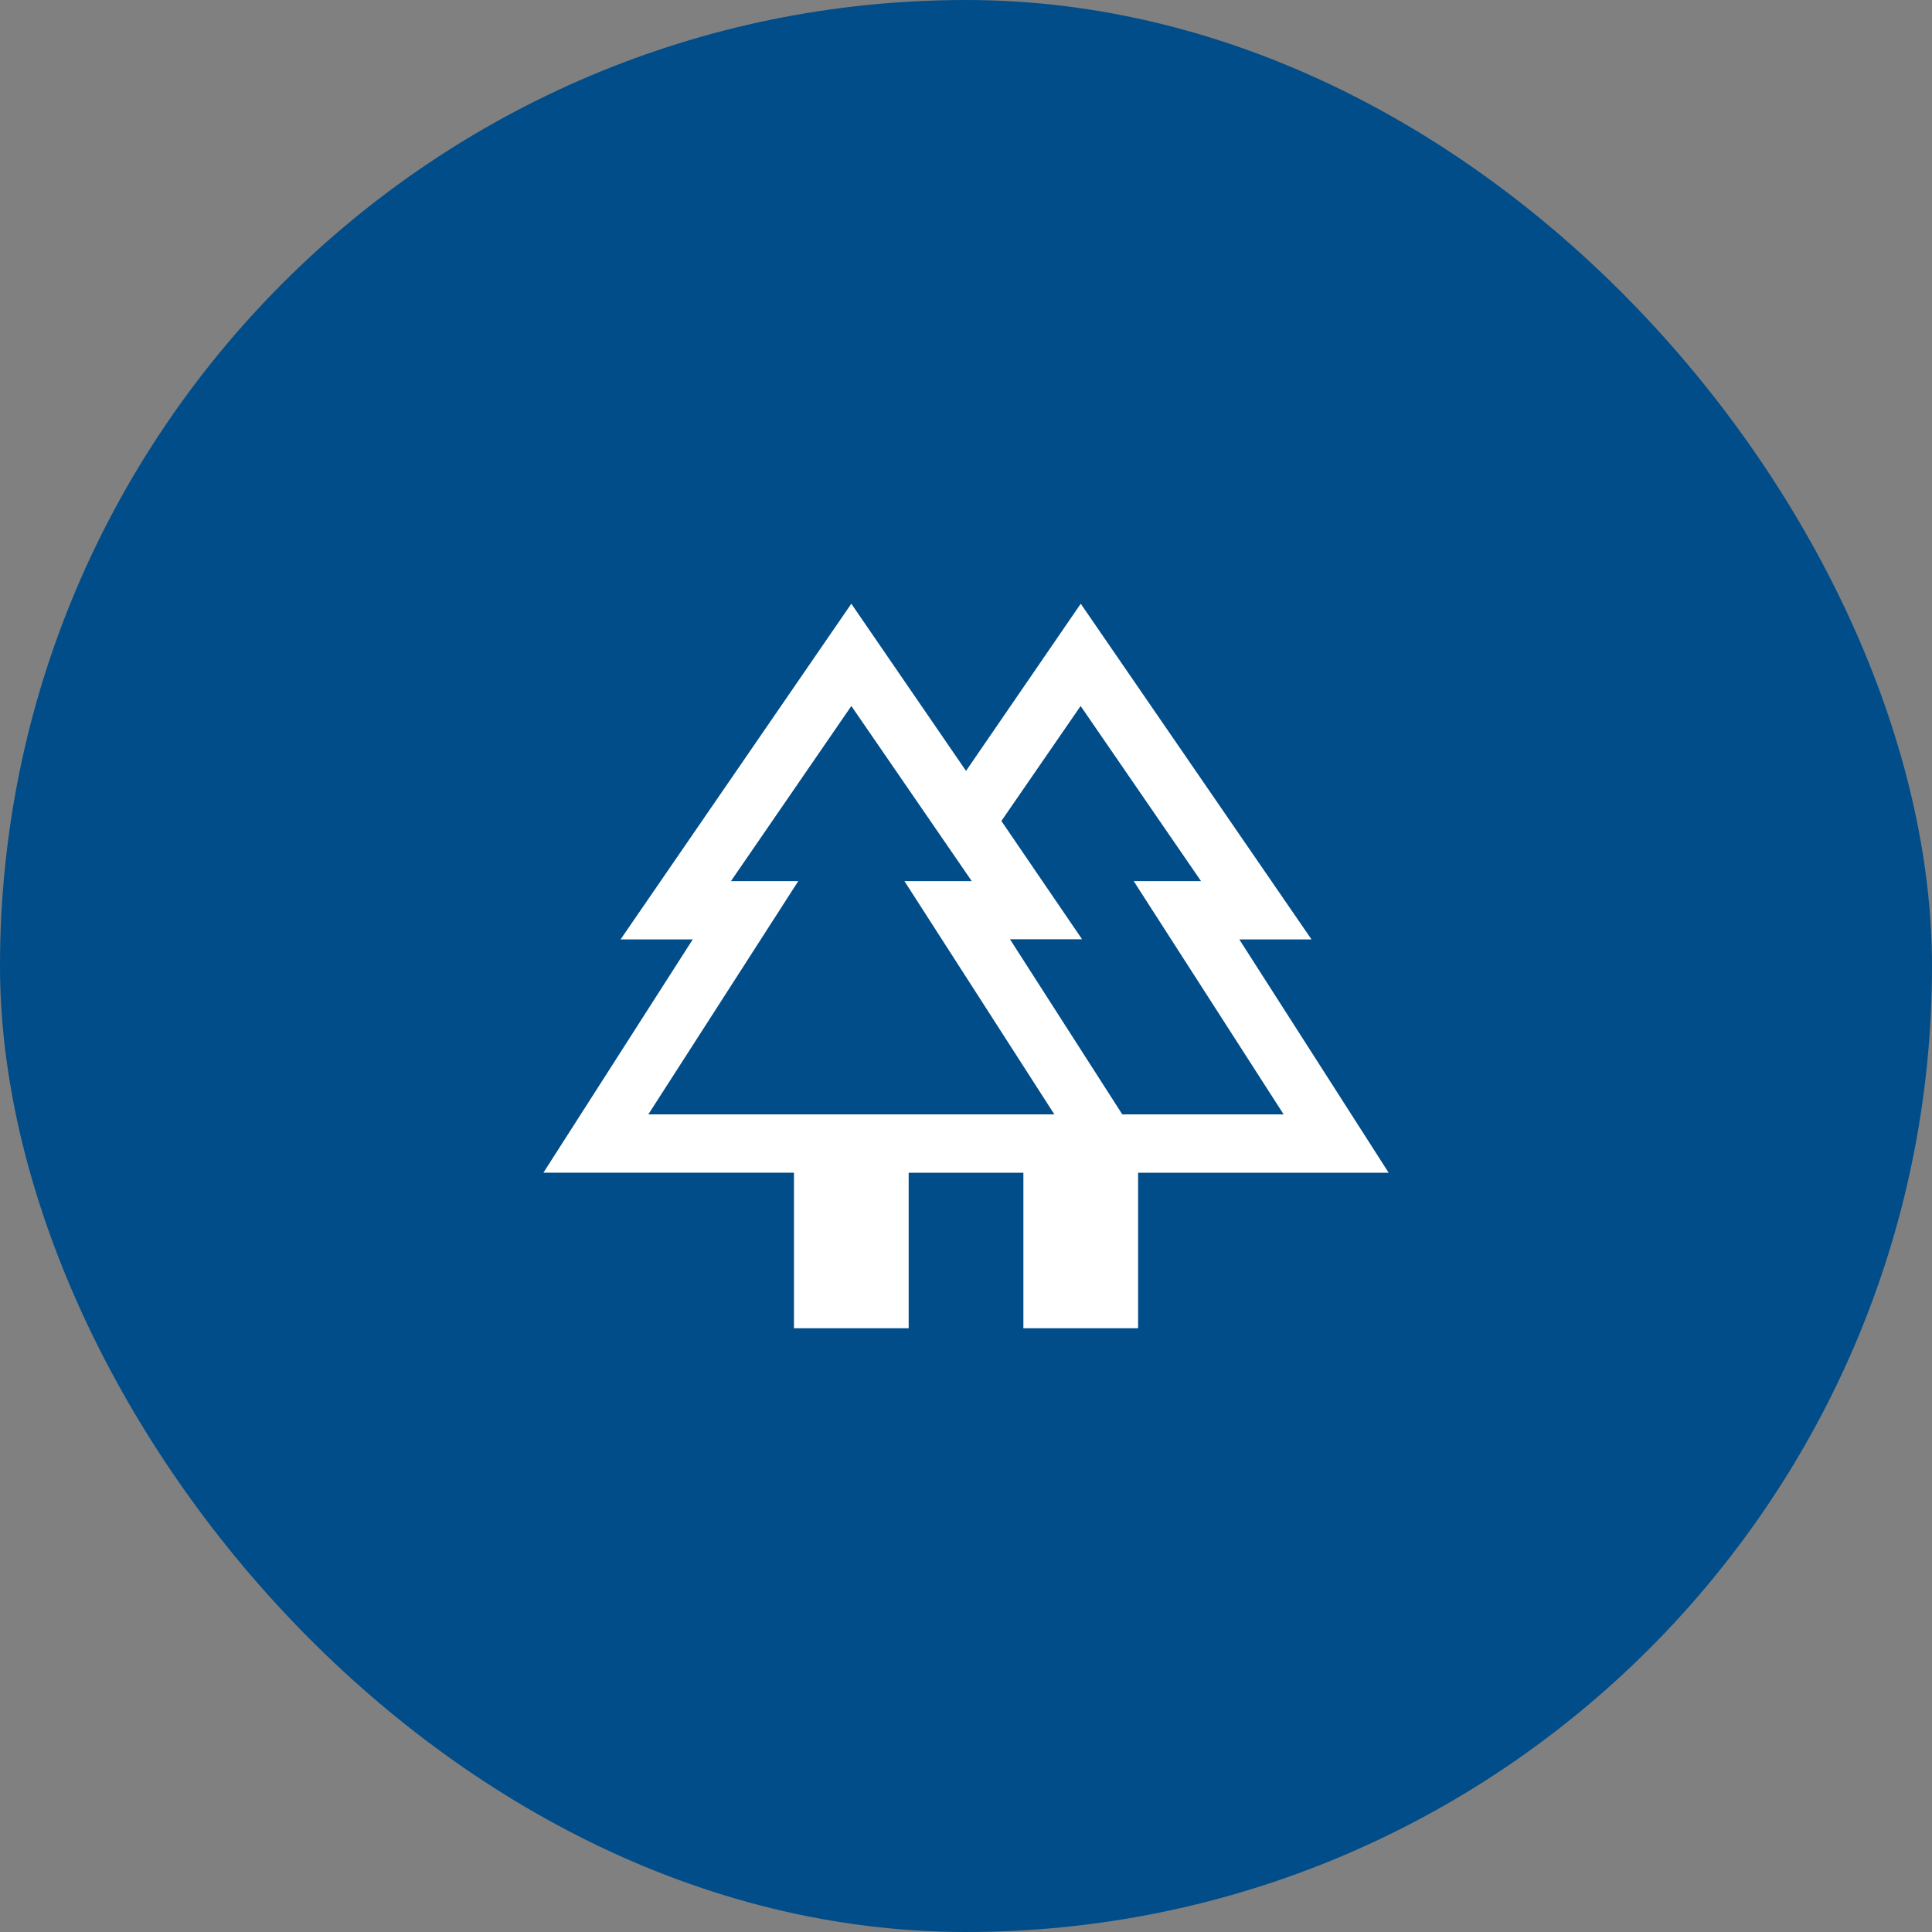
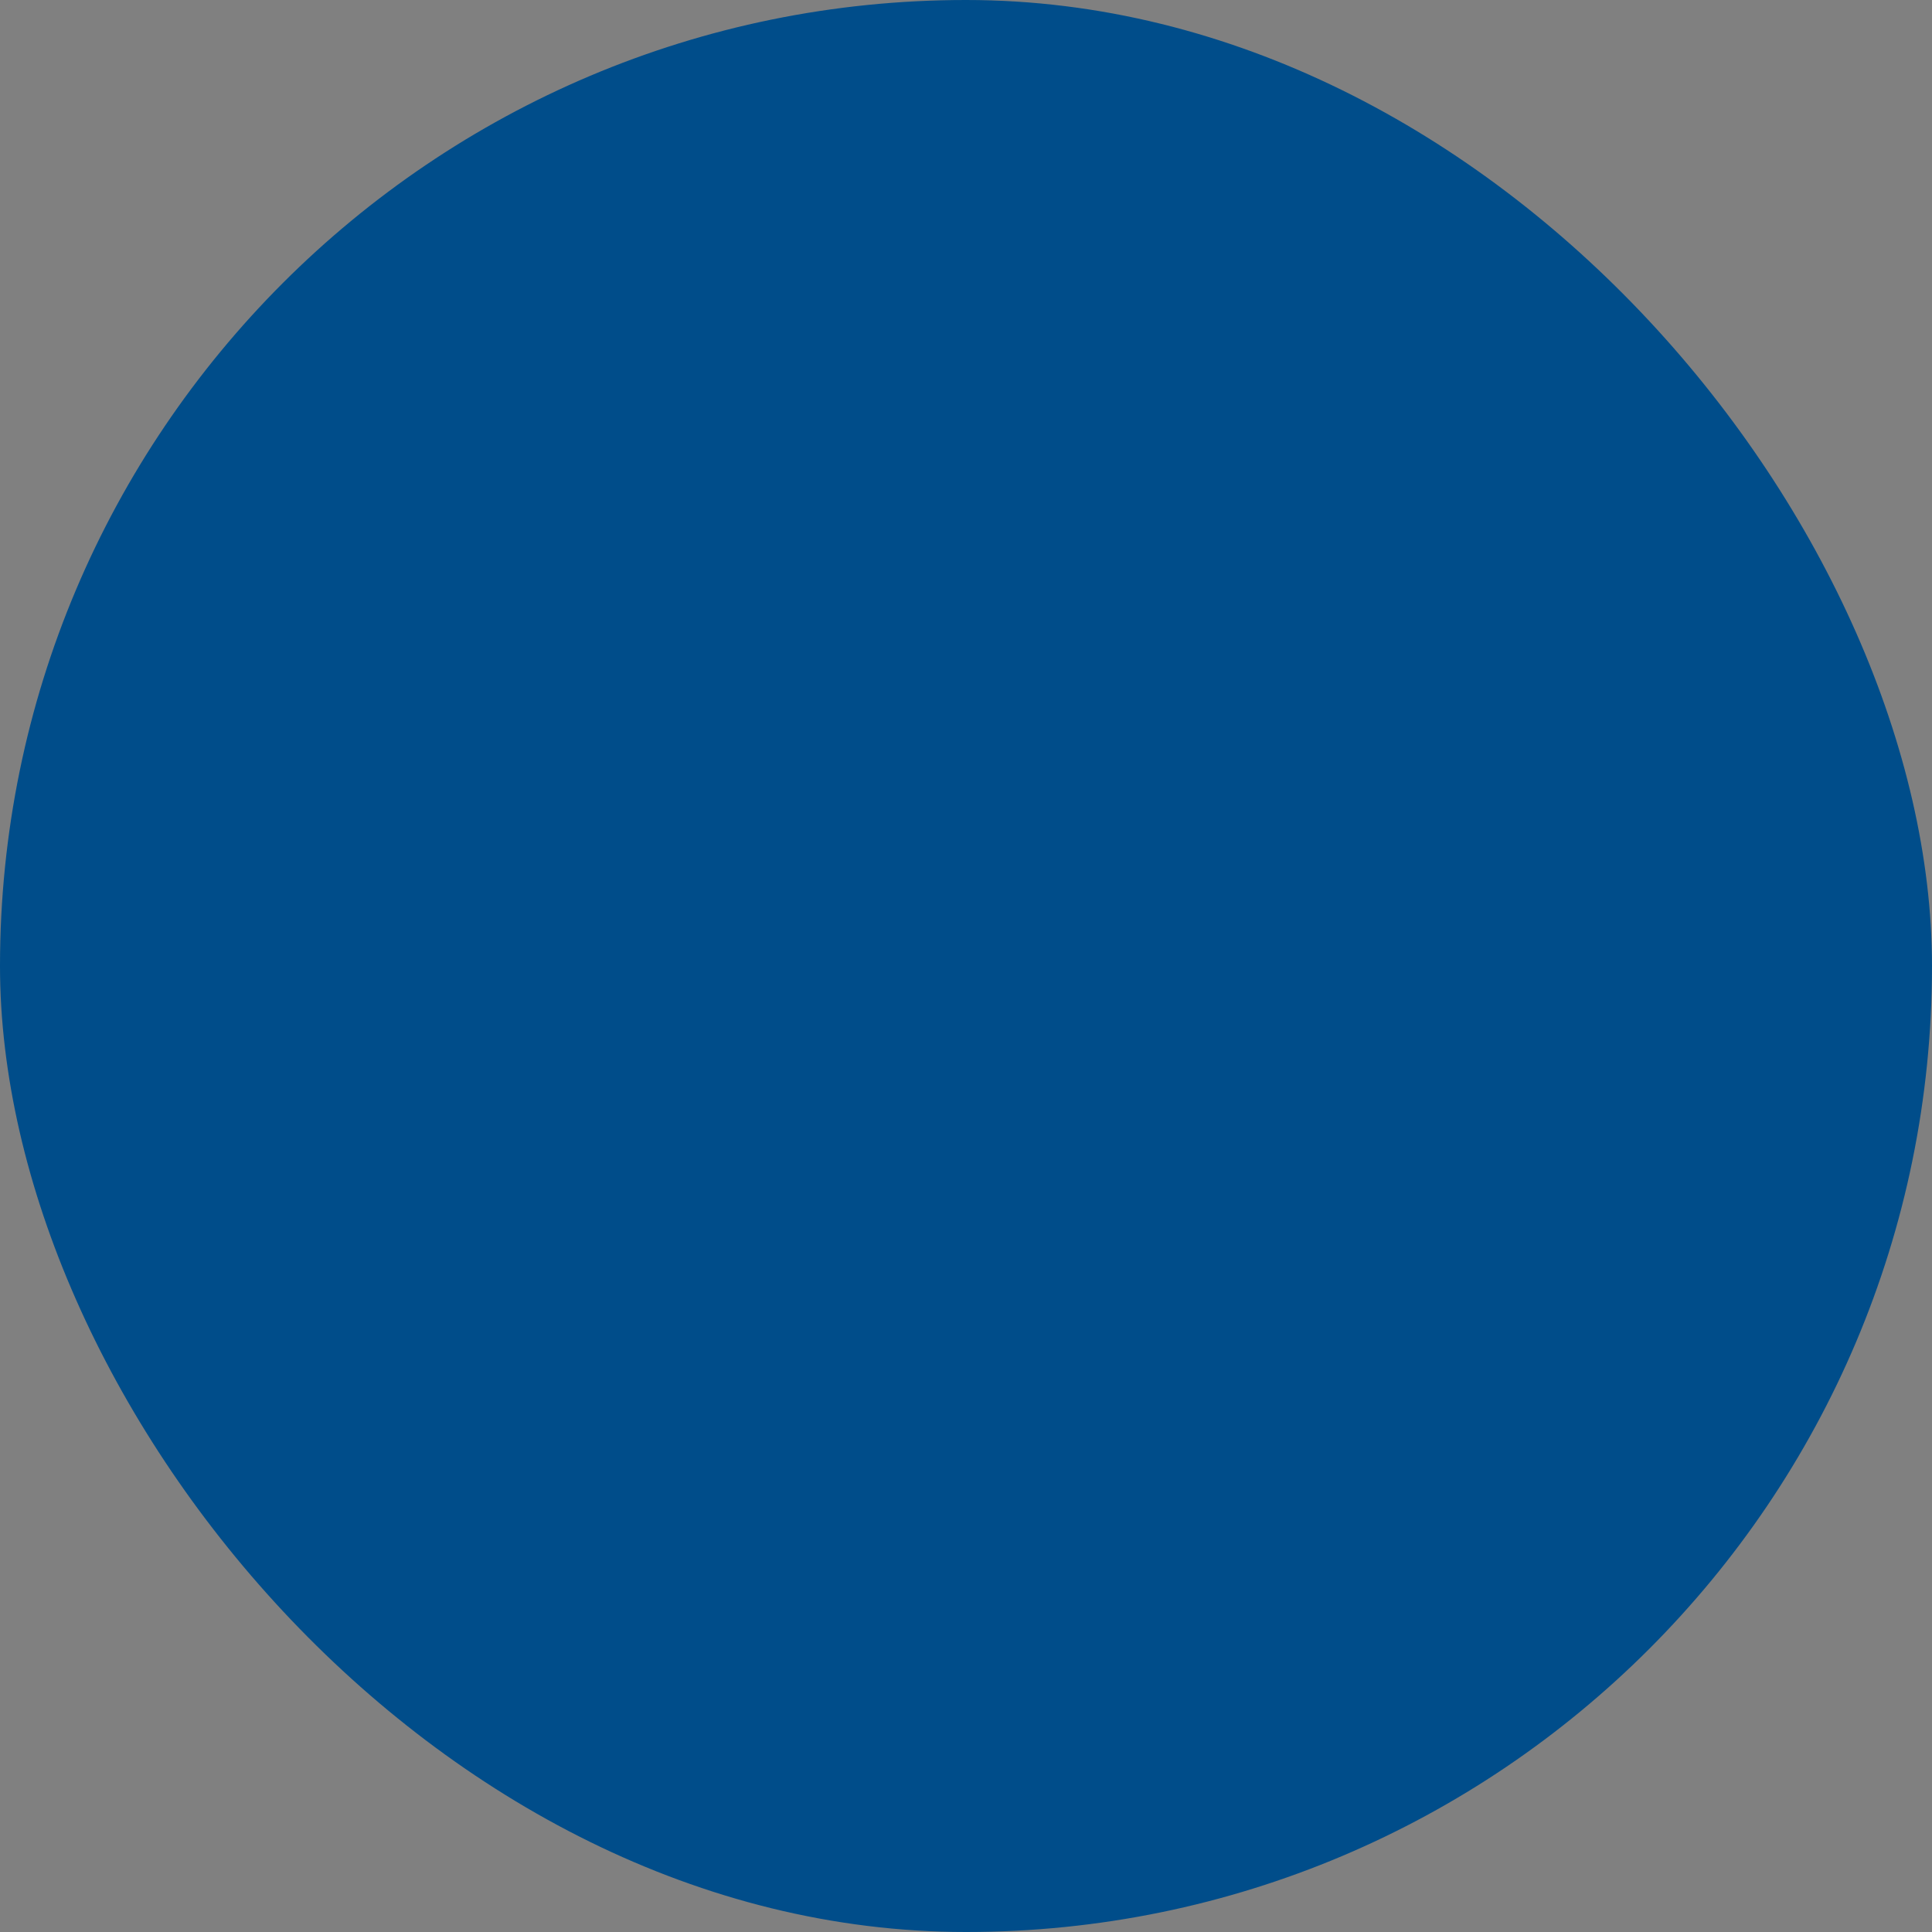
<svg xmlns="http://www.w3.org/2000/svg" width="64" height="64" viewBox="0 0 64 64">
  <rect x="0" y="0" width="64" height="64" fill="#808080" stroke="none" />
  <g id="icon" transform="translate(-110)">
    <rect id="img" width="64" height="64" rx="32" transform="translate(110)" fill="#004d8a" />
-     <path id="forest_24dp_5F6368_FILL0_wght300_GRAD0_opsz24" d="M46-821.38v-5.152H37.7l4.947-7.728H40.256L47.9-845.38l3.8,5.538,3.8-5.538,7.645,11.121H60.753l4.947,7.728H57.4v5.152H53.6v-5.152H49.8v5.152Zm10.876-7.084h5.345l-4.967-7.728h2.23l-3.988-5.8-2.625,3.809,2.673,3.918H53.156Zm-15.7,0h13.45l-4.967-7.728h2.23l-3.988-5.8-3.988,5.8h2.23Zm0,0h0Zm15.7,0h0Zm-3.28,1.932h0ZM58.123-826.532Z" transform="translate(90.301 865.379)" fill="#fff" />
  </g>
</svg>